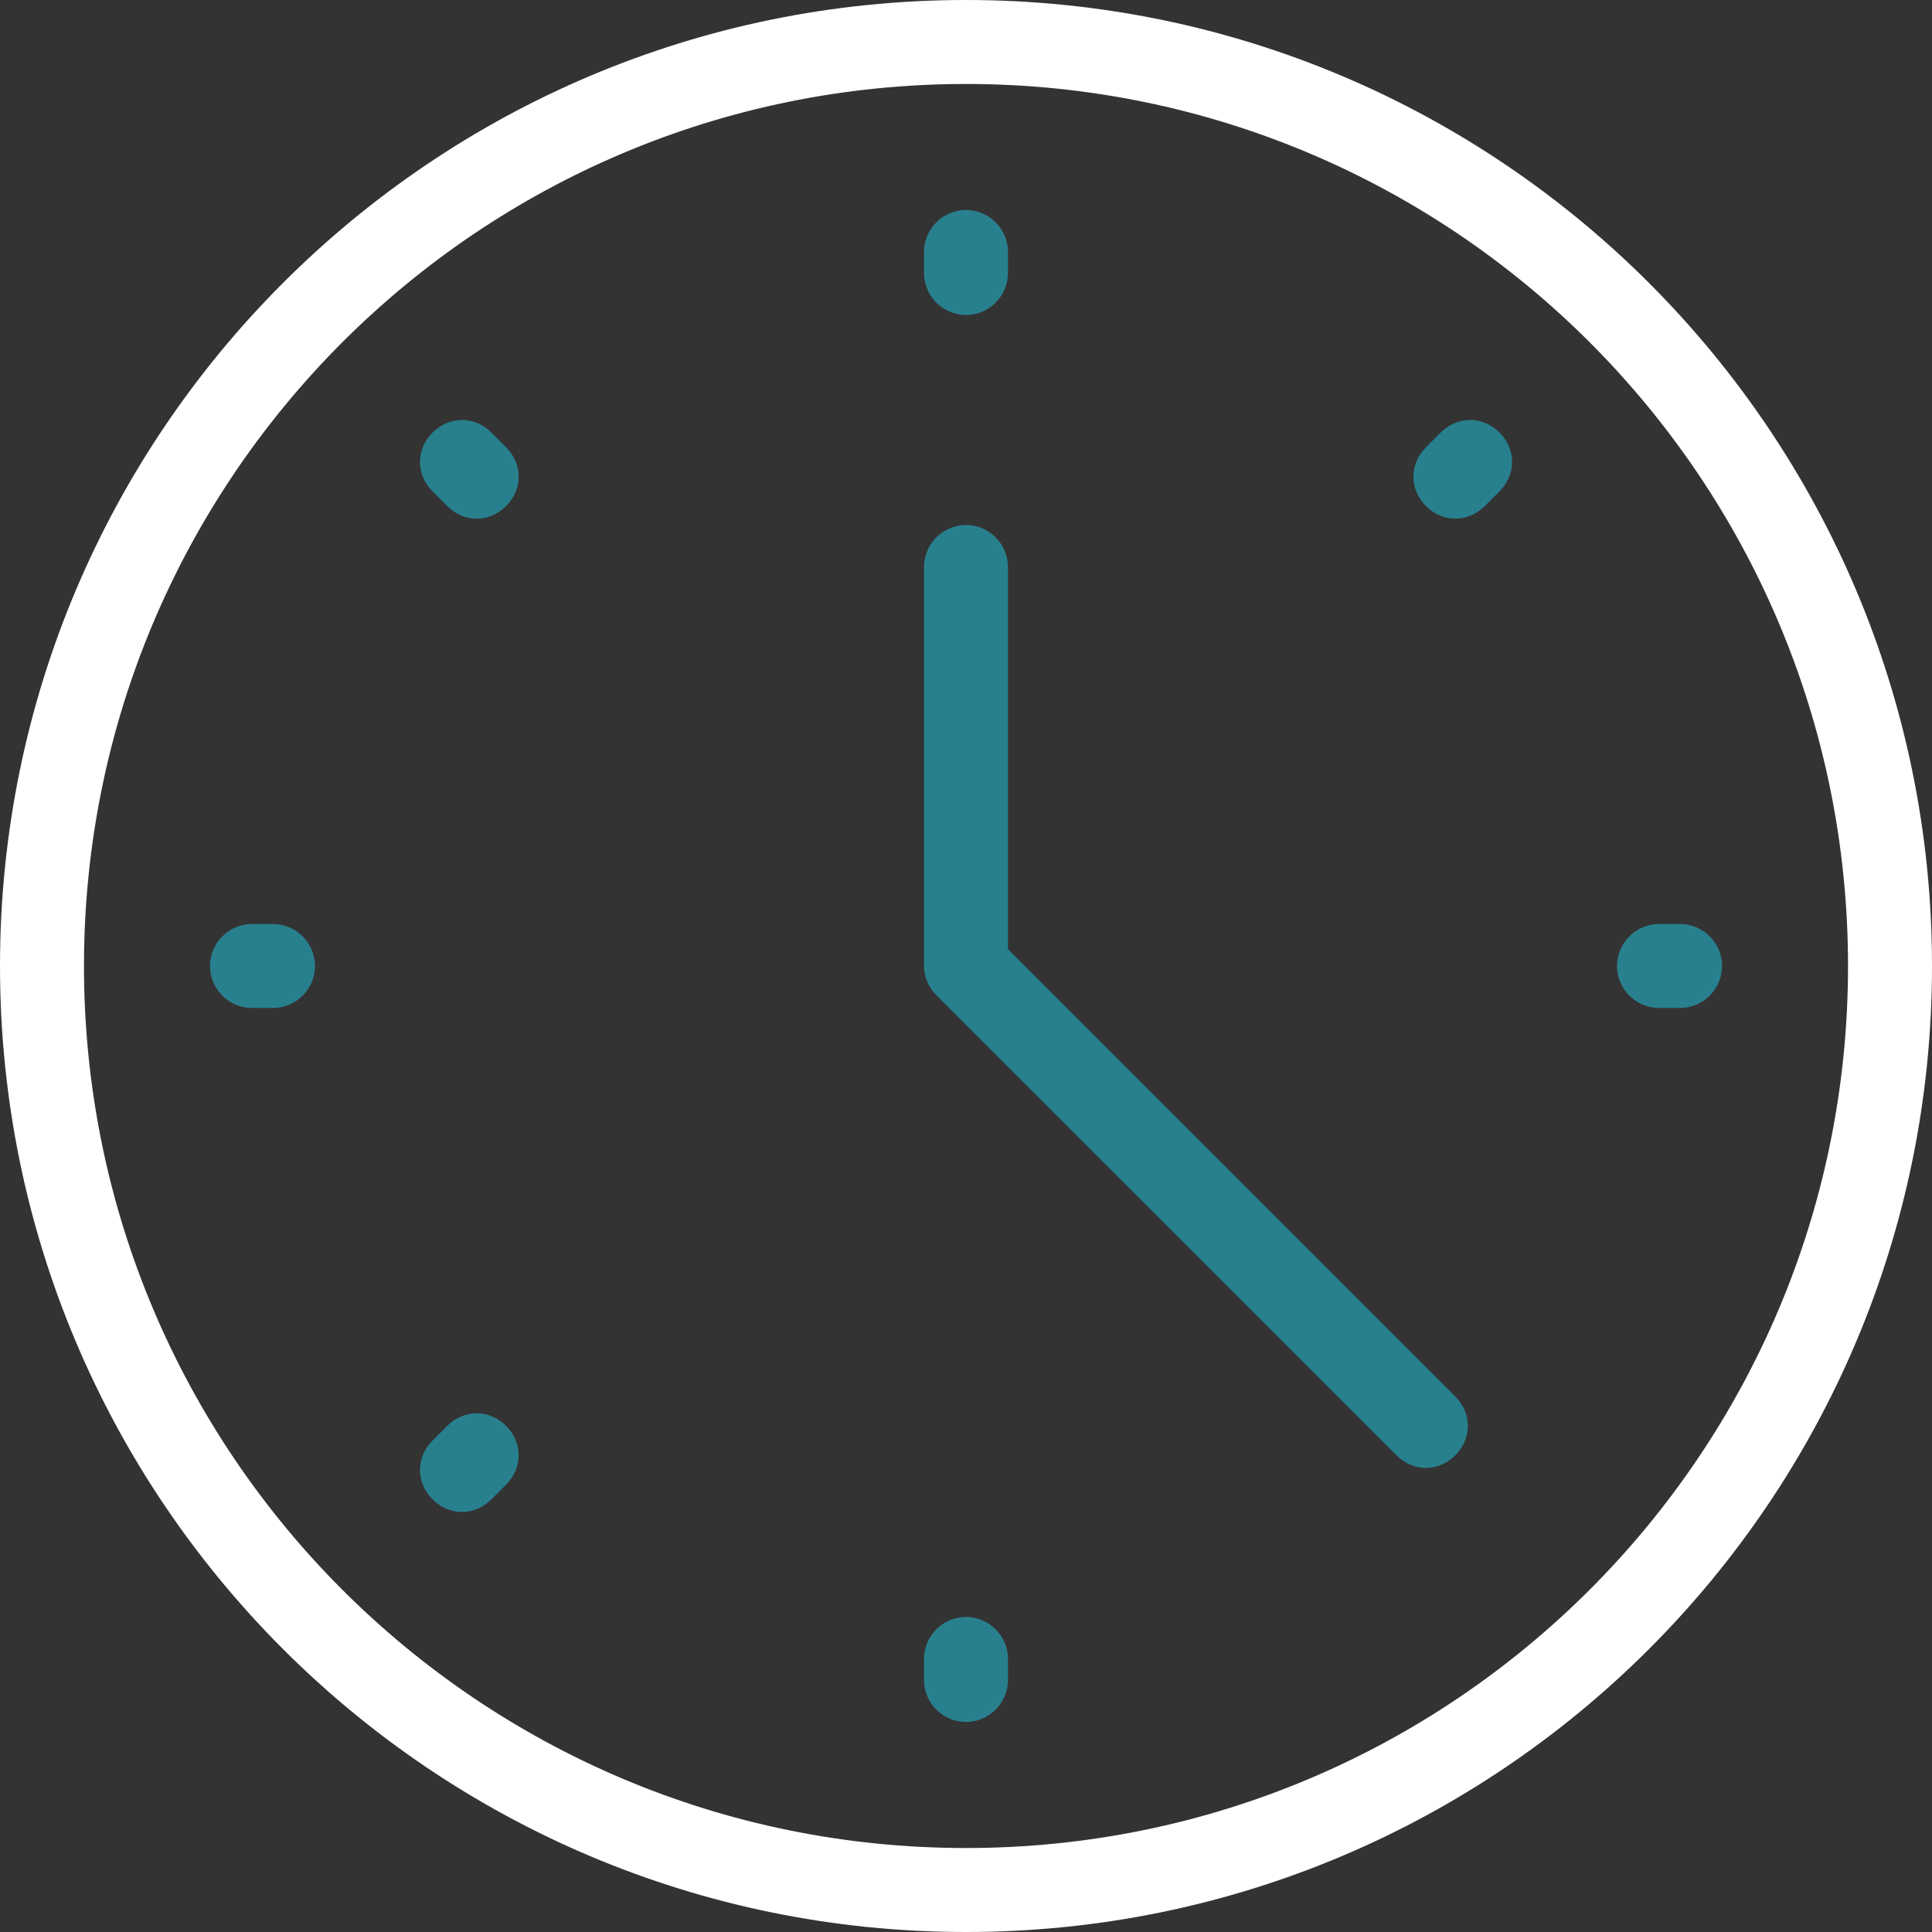
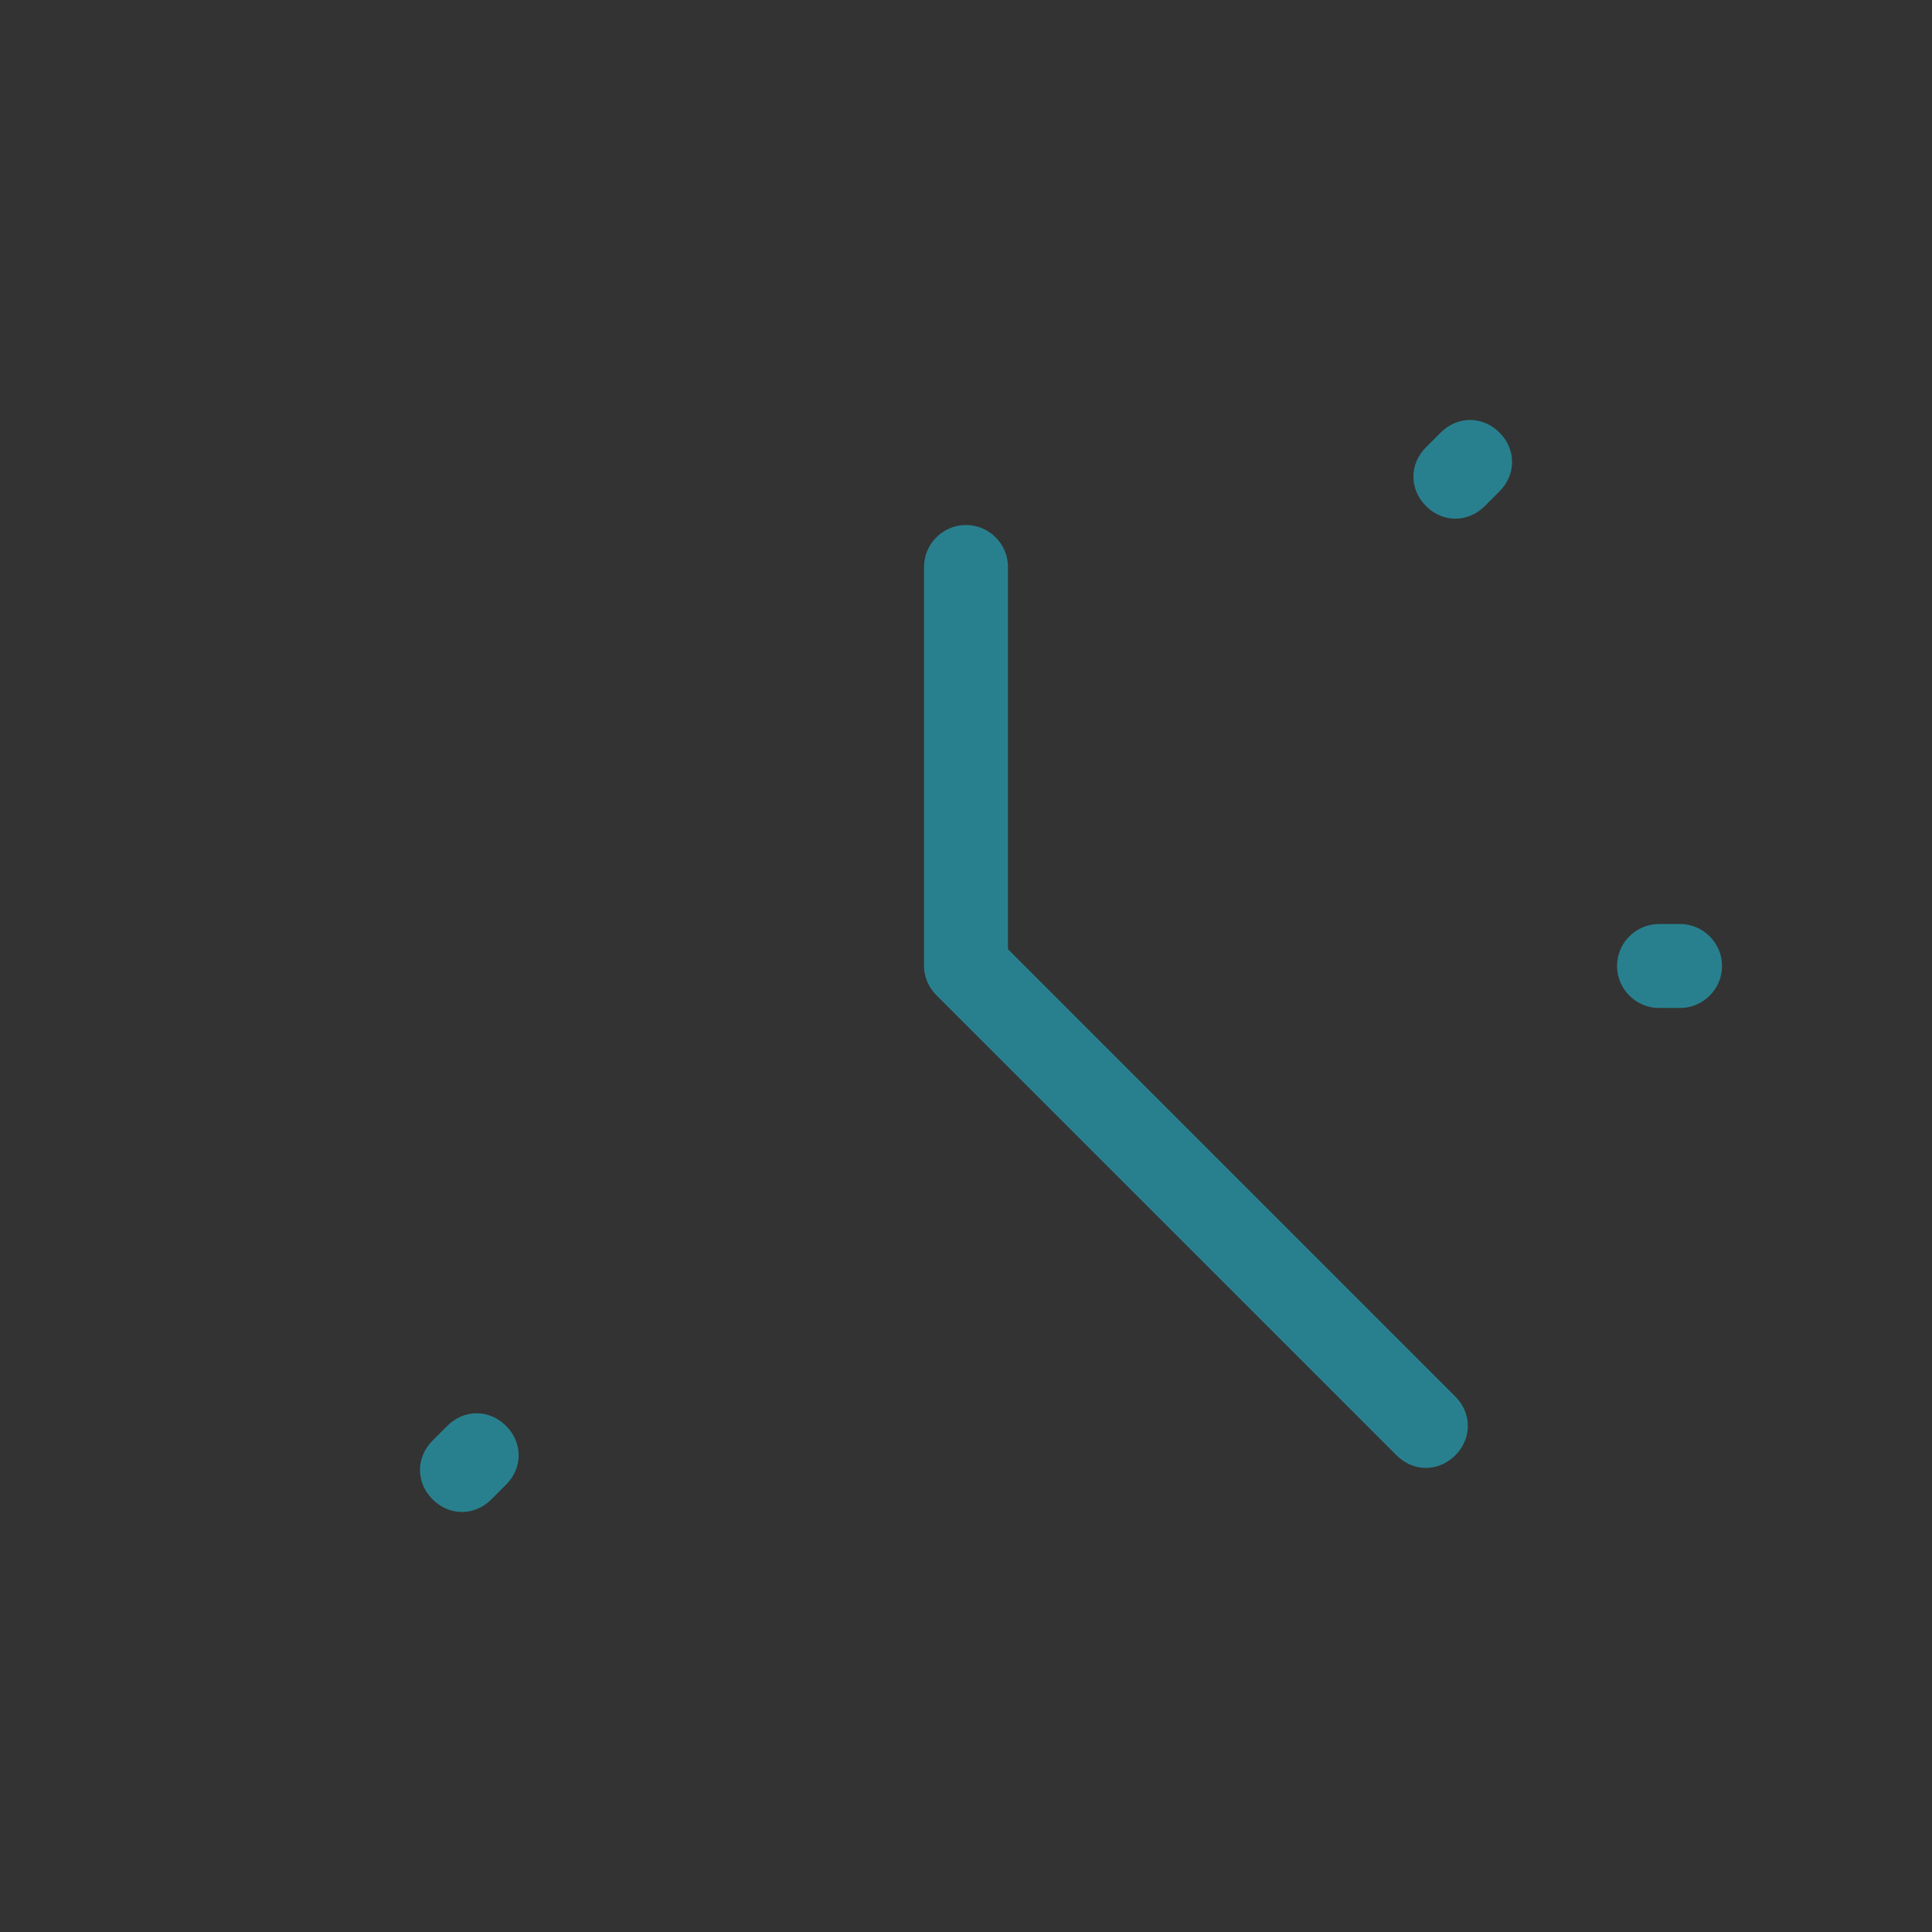
<svg xmlns="http://www.w3.org/2000/svg" width="30" height="30" viewBox="0 0 30 30" fill="none">
  <rect x="0" y="0" width="30" height="30" fill="#333333" stroke="none" />
-   <path d="M15 4.891C15.358 4.891 15.652 4.598 15.652 4.239V3.913C15.652 3.554 15.358 3.261 15 3.261C14.641 3.261 14.348 3.554 14.348 3.913V4.239C14.348 4.598 14.641 4.891 15 4.891Z" fill="#28808E" />
-   <path d="M15 25.108C14.641 25.108 14.348 25.402 14.348 25.761V26.087C14.348 26.445 14.641 26.739 15 26.739C15.358 26.739 15.652 26.445 15.652 26.087V25.761C15.652 25.402 15.358 25.108 15 25.108Z" fill="#28808E" />
-   <path d="M4.239 14.348H3.913C3.554 14.348 3.261 14.641 3.261 15C3.261 15.358 3.554 15.652 3.913 15.652H4.239C4.598 15.652 4.891 15.358 4.891 15C4.891 14.641 4.598 14.348 4.239 14.348Z" fill="#28808E" />
  <path d="M26.088 14.348H25.762C25.403 14.348 25.109 14.641 25.109 15C25.109 15.358 25.403 15.652 25.762 15.652H26.088C26.446 15.652 26.74 15.358 26.74 15C26.74 14.641 26.446 14.348 26.088 14.348Z" fill="#28808E" />
-   <path d="M7.63 6.717C7.369 6.456 6.978 6.456 6.717 6.717C6.456 6.978 6.456 7.369 6.717 7.63L6.945 7.858C7.076 7.989 7.239 8.054 7.402 8.054C7.565 8.054 7.728 7.989 7.858 7.858C8.119 7.598 8.119 7.206 7.858 6.945L7.63 6.717Z" fill="#28808E" />
  <path d="M6.945 22.141L6.717 22.369C6.456 22.63 6.456 23.021 6.717 23.282C6.848 23.413 7.011 23.478 7.174 23.478C7.337 23.478 7.5 23.413 7.63 23.282L7.858 23.054C8.119 22.793 8.119 22.402 7.858 22.141C7.598 21.88 7.206 21.88 6.945 22.141Z" fill="#28808E" />
  <path d="M22.371 6.717L22.143 6.945C21.882 7.206 21.882 7.598 22.143 7.858C22.273 7.989 22.436 8.054 22.599 8.054C22.762 8.054 22.925 7.989 23.056 7.858L23.284 7.63C23.545 7.369 23.545 6.978 23.284 6.717C23.023 6.456 22.632 6.456 22.371 6.717Z" fill="#28808E" />
  <path d="M15.652 14.739V8.805C15.652 8.446 15.358 8.152 15 8.152C14.641 8.152 14.348 8.446 14.348 8.805V15C14.348 15.163 14.413 15.326 14.543 15.457L21.685 22.598C21.815 22.728 21.978 22.794 22.141 22.794C22.304 22.794 22.467 22.728 22.598 22.598C22.858 22.337 22.858 21.946 22.598 21.685L15.652 14.739Z" fill="#28808E" />
-   <path d="M15 0C6.717 0 0 6.717 0 15C0 23.283 6.717 30 15 30C23.283 30 30 23.283 30 15C30 6.717 23.283 0 15 0ZM15 28.696C7.435 28.696 1.304 22.565 1.304 15C1.304 7.435 7.435 1.304 15 1.304C22.565 1.304 28.696 7.435 28.696 15C28.696 22.565 22.565 28.696 15 28.696Z" fill="white" />
</svg>